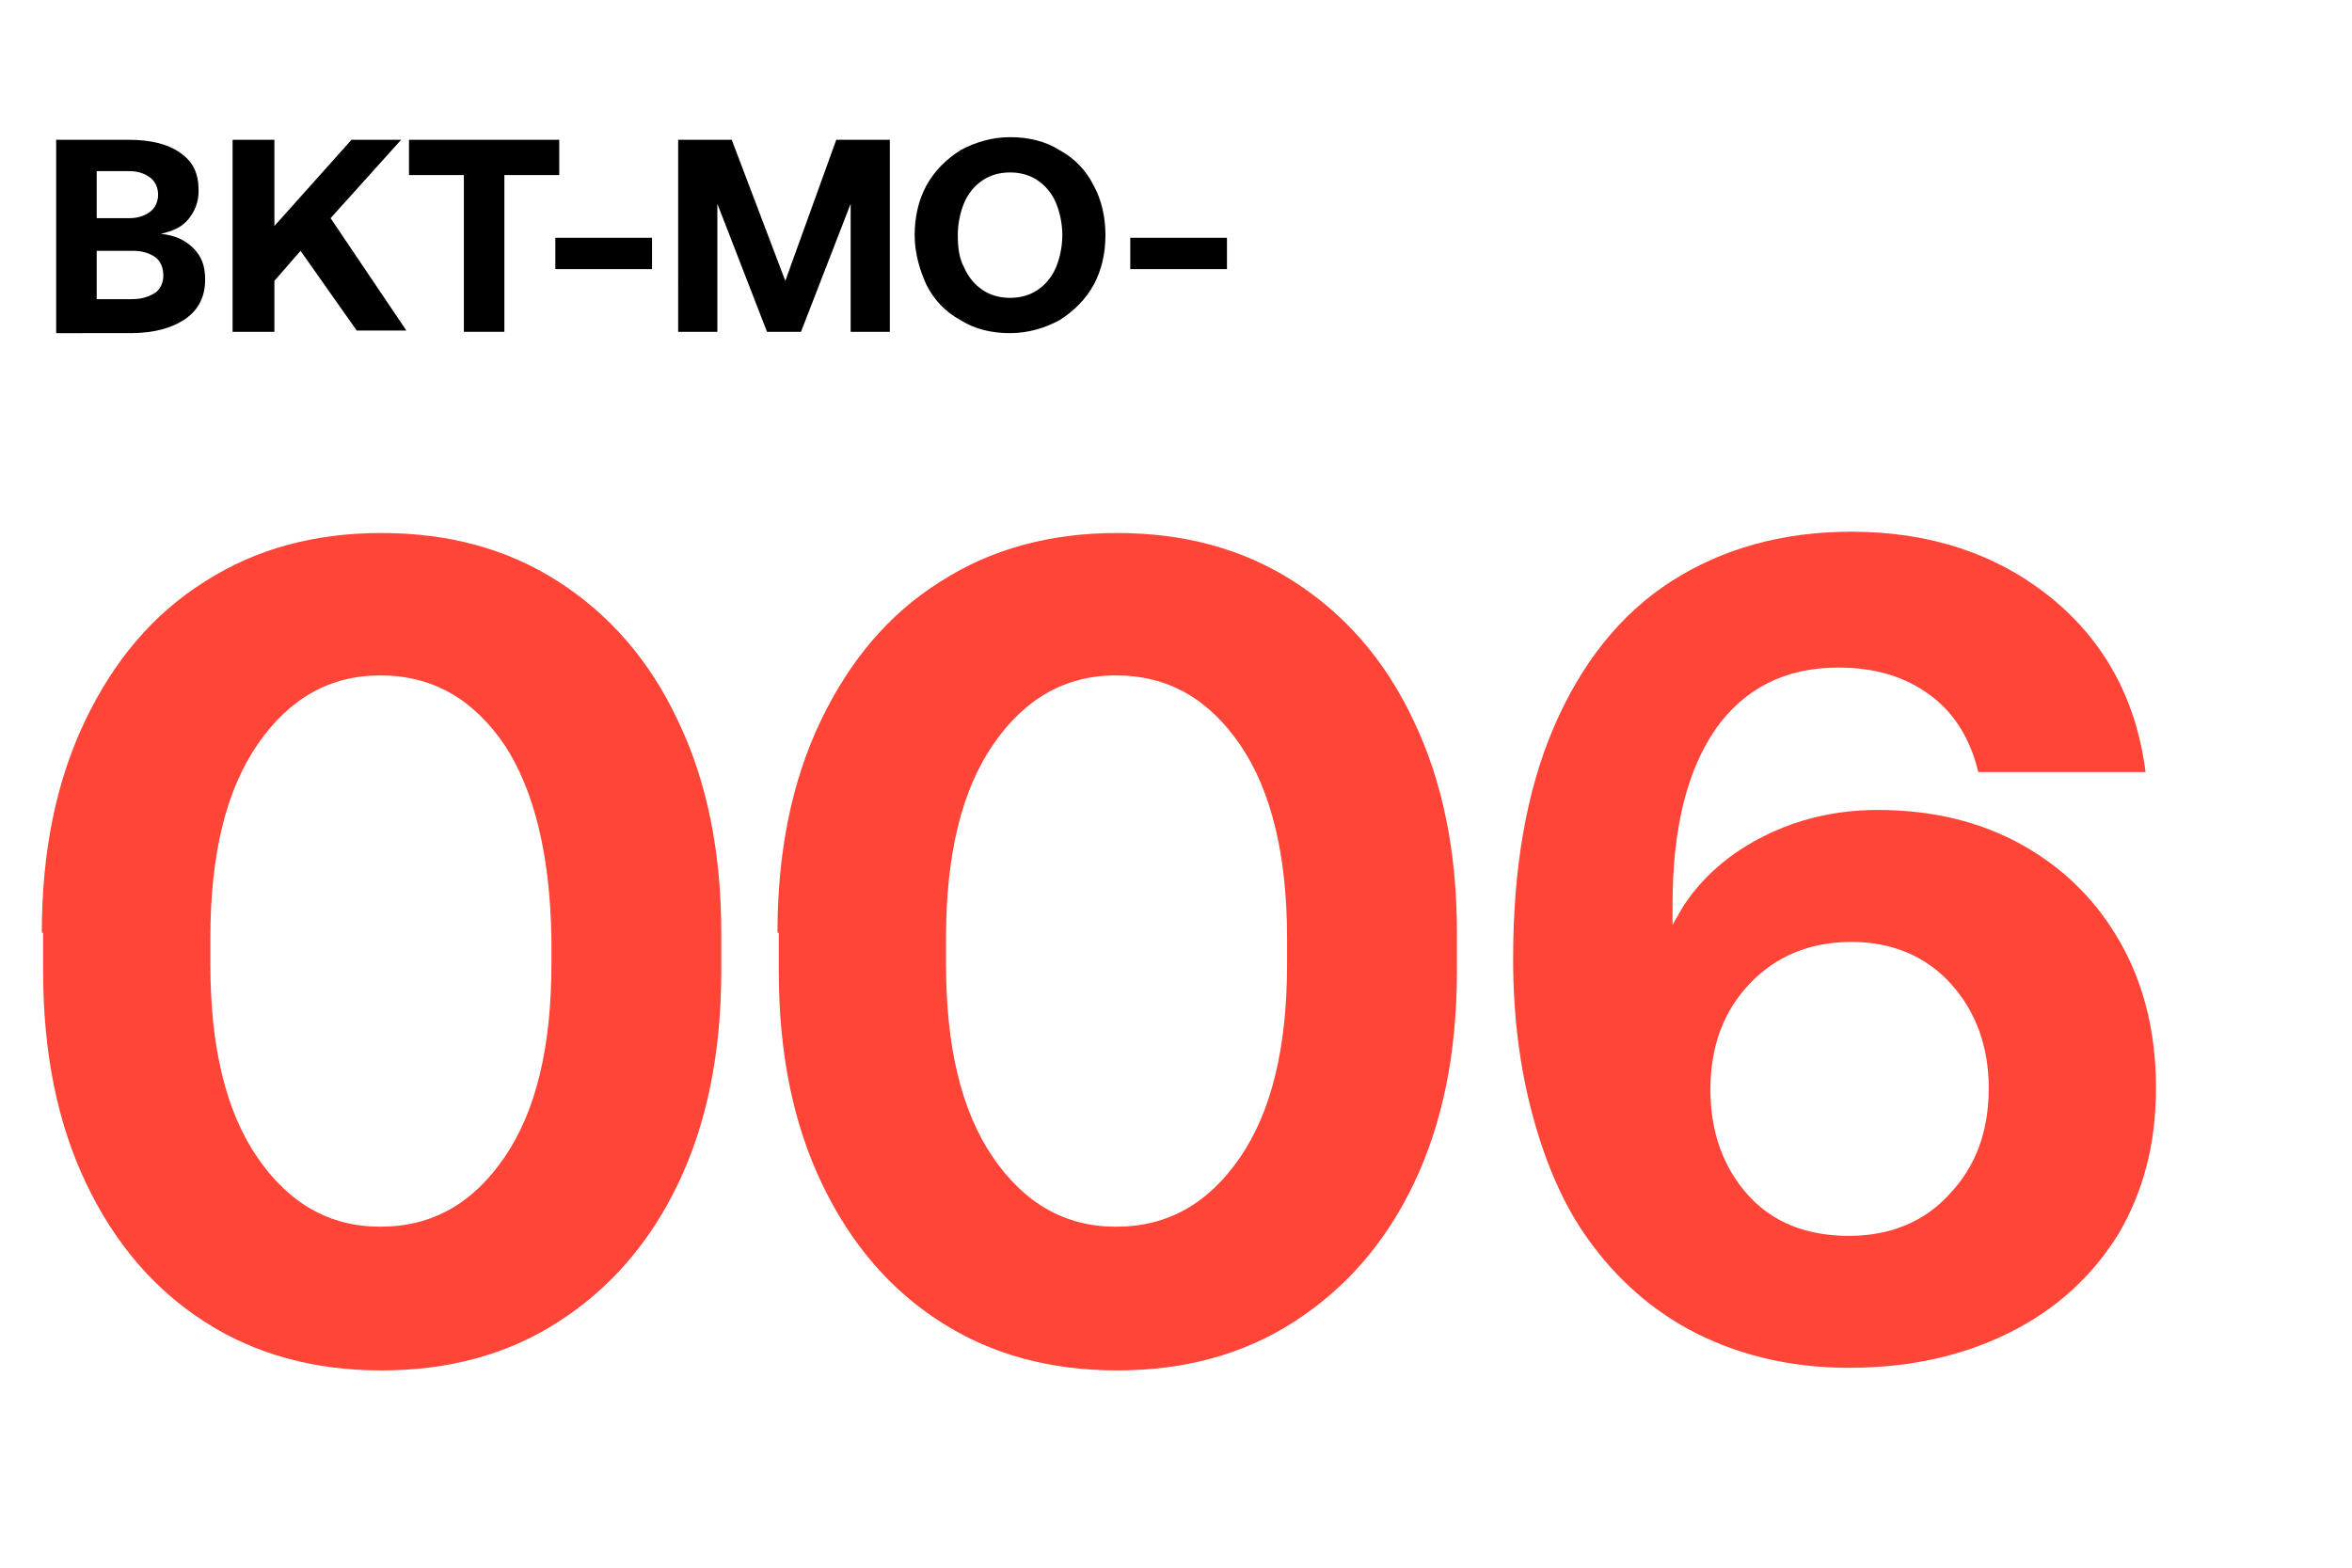
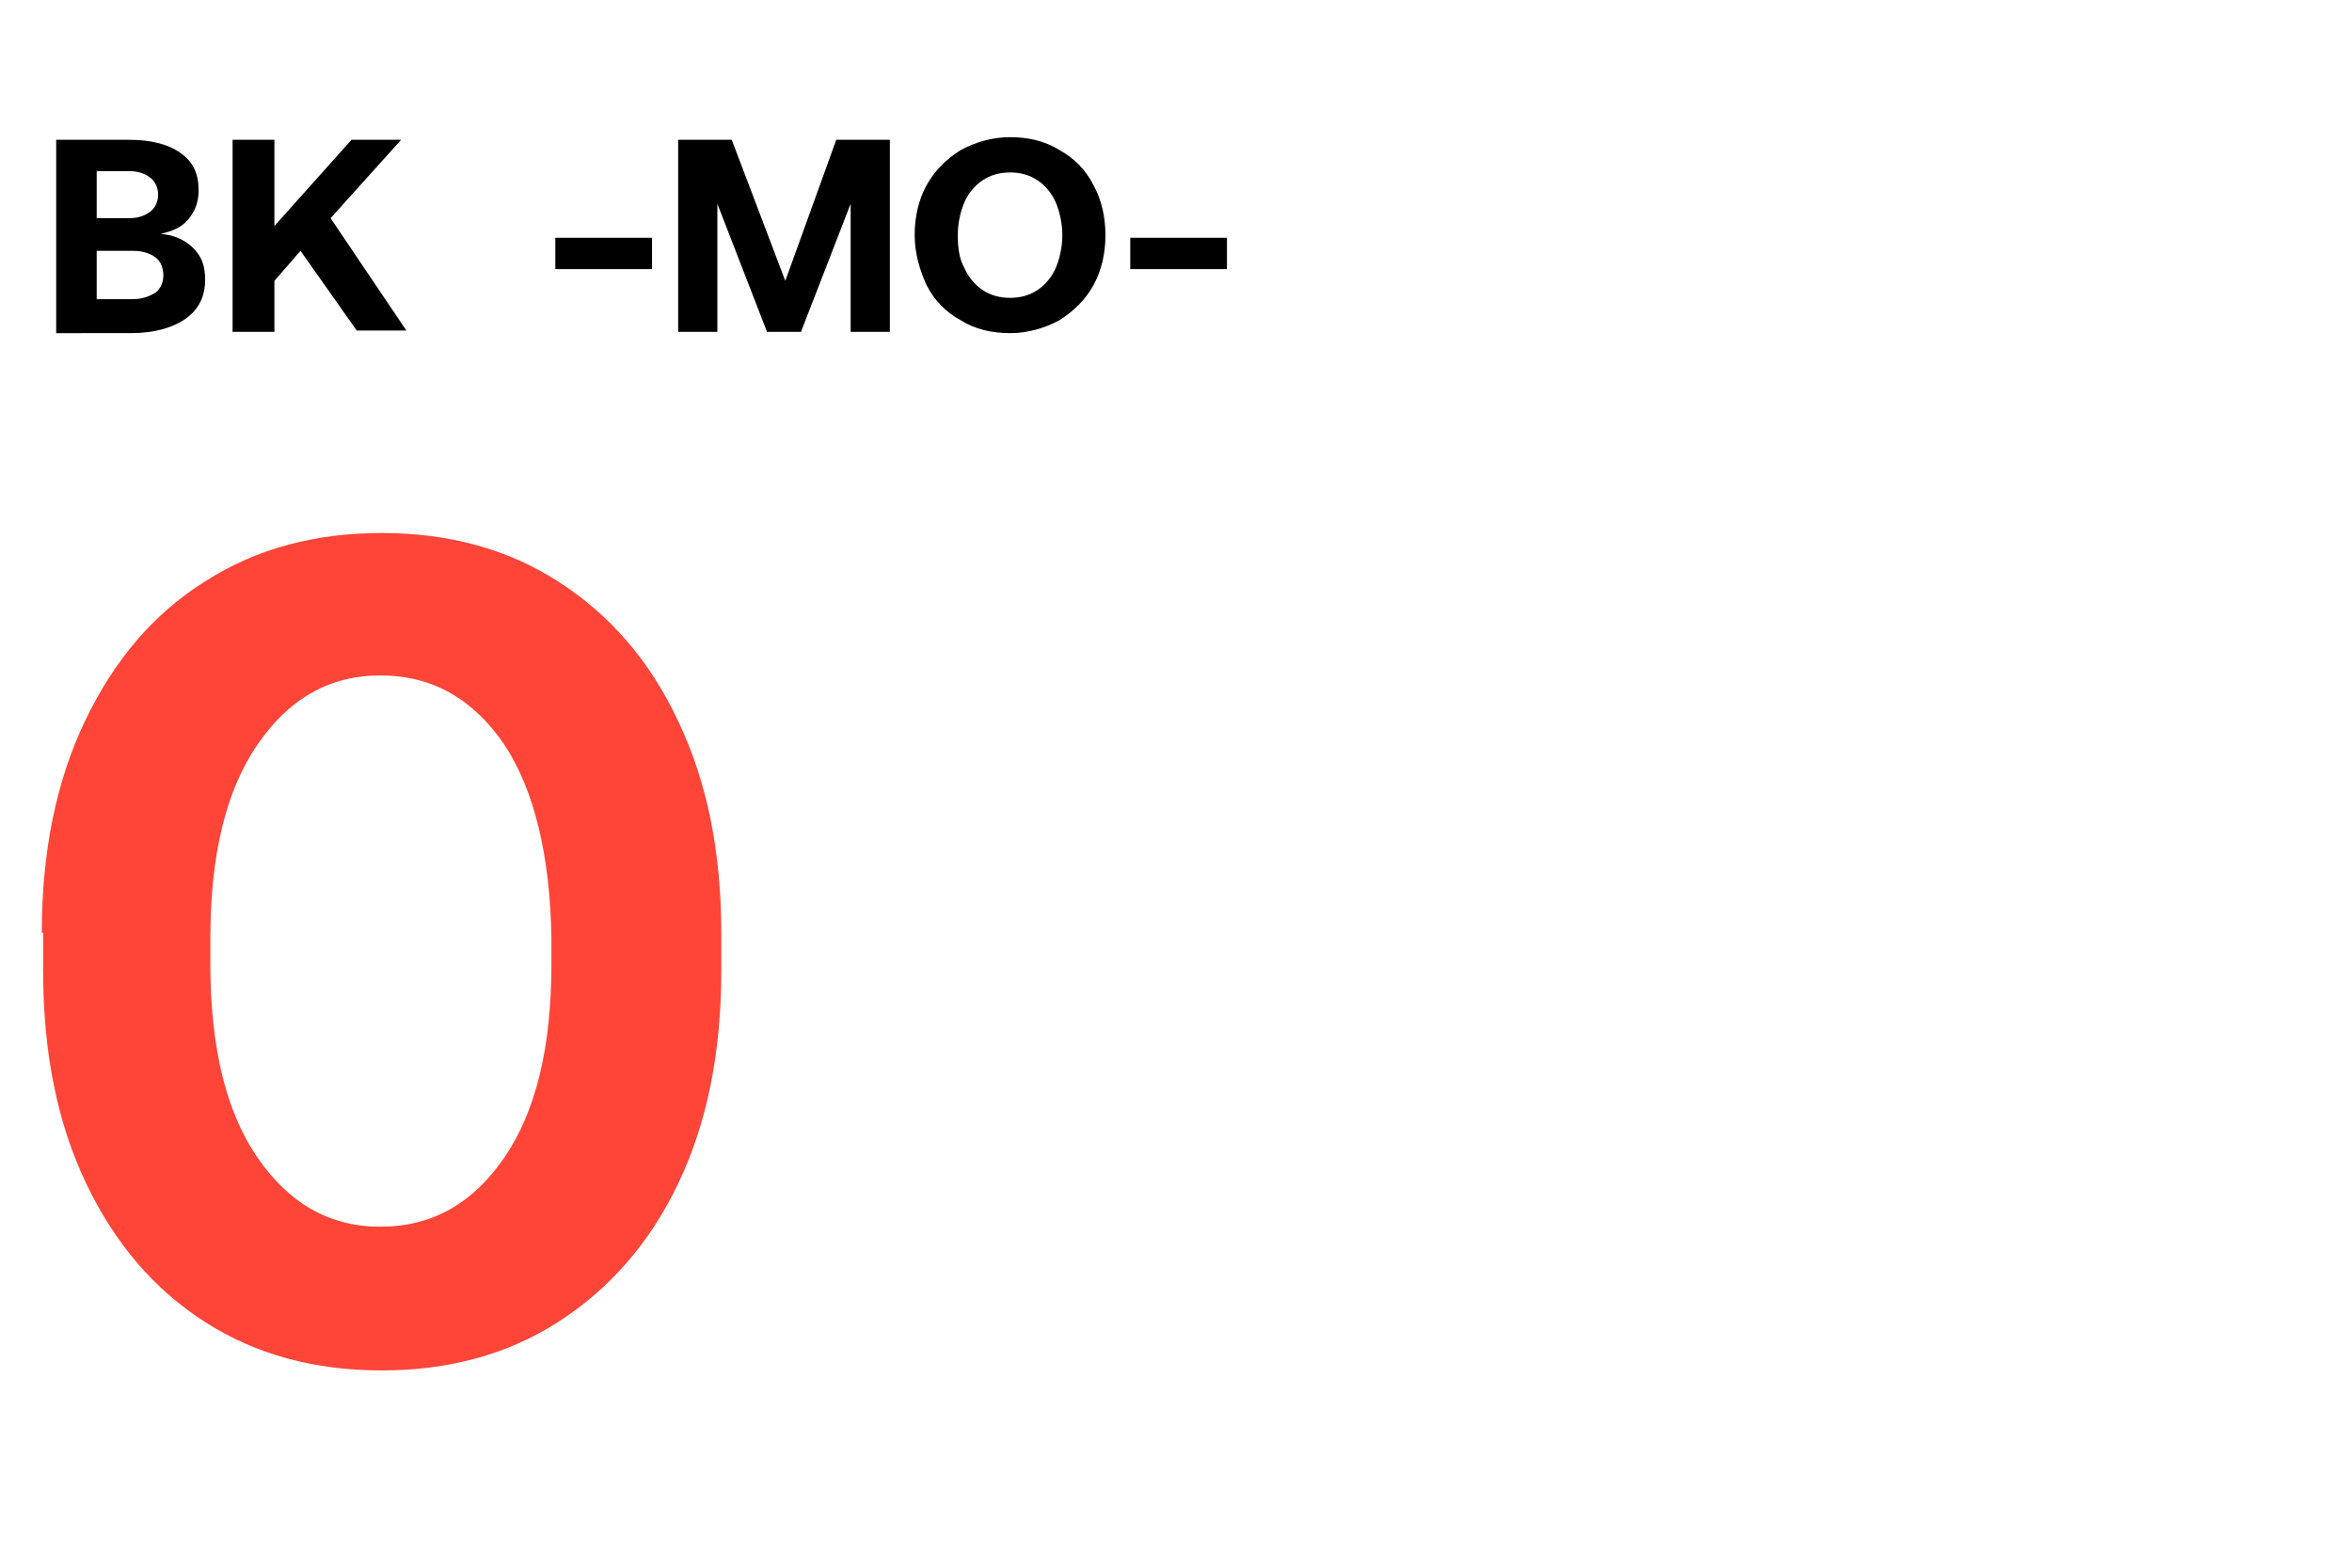
<svg xmlns="http://www.w3.org/2000/svg" version="1.1" id="Curvas" x="0px" y="0px" viewBox="0 0 180 120" style="enable-background:new 0 0 180 120;" xml:space="preserve">
  <style type="text/css">
	.st0{fill:#FF4438;}
</style>
  <g>
    <g>
      <path class="st0" d="M3.2,71.4c0-6.2,1.1-11.6,3.3-16.2c2.2-4.6,5.2-8.2,9.2-10.7c3.9-2.5,8.4-3.7,13.5-3.7    c5.1,0,9.6,1.2,13.5,3.7c3.9,2.5,7,6,9.2,10.7c2.2,4.6,3.3,10,3.3,16.2v2.9c0,6.3-1.1,11.7-3.3,16.3c-2.2,4.6-5.3,8.1-9.2,10.6    c-3.9,2.5-8.4,3.7-13.5,3.7c-5.1,0-9.6-1.2-13.5-3.7c-3.9-2.5-6.9-6-9.1-10.6c-2.2-4.6-3.3-10-3.3-16.3V71.4z M38.6,57    c-2.4-3.5-5.5-5.3-9.5-5.3c-3.9,0-7,1.8-9.4,5.3c-2.4,3.5-3.6,8.4-3.6,14.8v2c0,6.4,1.2,11.3,3.6,14.8c2.4,3.5,5.5,5.3,9.4,5.3    c4,0,7.1-1.8,9.5-5.3c2.4-3.5,3.6-8.4,3.6-14.8v-2C42.1,65.5,40.9,60.5,38.6,57z" />
-       <path class="st0" d="M59.5,71.4c0-6.2,1.1-11.6,3.3-16.2C65,50.6,68,47,72,44.5c3.9-2.5,8.4-3.7,13.5-3.7c5.1,0,9.6,1.2,13.5,3.7    c3.9,2.5,7,6,9.2,10.7c2.2,4.6,3.3,10,3.3,16.2v2.9c0,6.3-1.1,11.7-3.3,16.3c-2.2,4.6-5.3,8.1-9.2,10.6c-3.9,2.5-8.4,3.7-13.5,3.7    c-5.1,0-9.6-1.2-13.5-3.7c-3.9-2.5-6.9-6-9.1-10.6c-2.2-4.6-3.3-10-3.3-16.3V71.4z M94.9,57c-2.4-3.5-5.5-5.3-9.5-5.3    c-3.9,0-7,1.8-9.4,5.3c-2.4,3.5-3.6,8.4-3.6,14.8v2c0,6.4,1.2,11.3,3.6,14.8c2.4,3.5,5.5,5.3,9.4,5.3c4,0,7.1-1.8,9.5-5.3    c2.4-3.5,3.6-8.4,3.6-14.8v-2C98.5,65.5,97.3,60.5,94.9,57z" />
-       <path class="st0" d="M117.3,85.4c-1-3.7-1.5-7.7-1.5-12c0-6.9,1-12.8,3.1-17.7c2.1-4.9,5.1-8.7,9-11.2c3.9-2.5,8.5-3.8,13.8-3.8    c6,0,11.1,1.7,15.2,5c4.1,3.3,6.6,7.8,7.3,13.4h-12.8c-0.6-2.5-1.8-4.5-3.7-5.9c-1.9-1.4-4.2-2.1-7-2.1c-4.1,0-7.2,1.6-9.4,4.7    c-2.2,3.2-3.3,7.6-3.3,13.5v1.5l0.8-1.4c1.5-2.3,3.6-4.1,6.2-5.4c2.6-1.3,5.5-2,8.7-2c4.2,0,7.9,0.9,11.1,2.7    c3.2,1.8,5.7,4.3,7.5,7.5c1.8,3.2,2.7,6.9,2.7,11.1c0,4.3-1,8-2.9,11.2c-2,3.2-4.7,5.7-8.3,7.5c-3.6,1.8-7.7,2.7-12.3,2.7    c-4.3,0-8.2-0.9-11.6-2.6c-3.4-1.7-6.2-4.2-8.4-7.3C119.7,92.3,118.3,89.1,117.3,85.4z M149.3,75.3c-1.9-2.1-4.5-3.2-7.6-3.2    c-3.2,0-5.8,1.1-7.8,3.2c-2,2.1-3,4.8-3,8.1c0,3.3,1,6,2.9,8.1c1.9,2.1,4.5,3.1,7.7,3.1c3.2,0,5.8-1.1,7.7-3.2c2-2.1,3-4.8,3-8.1    C152.2,80.1,151.2,77.4,149.3,75.3z" />
    </g>
    <g>
      <path d="M9.8,10.7c1.7,0,3,0.3,4,1s1.4,1.6,1.4,2.9c0,0.9-0.3,1.6-0.8,2.2c-0.5,0.6-1.2,0.9-2.1,1.1c1.1,0.1,1.9,0.5,2.5,1.1    c0.6,0.6,0.9,1.3,0.9,2.4c0,1.3-0.5,2.3-1.5,3c-1,0.7-2.4,1.1-4.2,1.1H4.3V10.7H9.8z M7.4,16.7h2.5c0.7,0,1.2-0.2,1.6-0.5    c0.4-0.3,0.6-0.8,0.6-1.3s-0.2-1-0.6-1.3c-0.4-0.3-0.9-0.5-1.6-0.5H7.4V16.7z M7.4,22.9h2.7c0.8,0,1.3-0.2,1.8-0.5    c0.4-0.3,0.6-0.8,0.6-1.3c0-0.6-0.2-1.1-0.6-1.4c-0.4-0.3-1-0.5-1.7-0.5H7.4V22.9z" />
      <path d="M17.8,10.7H21v6.6l5.9-6.6h3.8l-5.4,6l5.8,8.6h-3.8L23,19.2L21,21.5v3.9h-3.2V10.7z" />
-       <path d="M31.2,10.7h11.6v2.7h-4.2v12h-3.1v-12h-4.2V10.7z" />
      <path d="M42.5,20.6v-2.4h7.4v2.4H42.5z" />
      <path d="M51.9,10.7H56l4.1,10.8l3.9-10.8h4.1v14.7h-3v-9.8l-3.8,9.8h-2.6l-3.8-9.8v9.8h-3V10.7z" />
      <path d="M83.7,21.8c-0.6,1.1-1.5,2-2.6,2.7c-1.1,0.6-2.4,1-3.8,1s-2.7-0.3-3.8-1c-1.1-0.6-2-1.5-2.6-2.7C70.4,20.7,70,19.4,70,18    s0.3-2.7,0.9-3.8c0.6-1.1,1.5-2,2.6-2.7c1.1-0.6,2.4-1,3.8-1s2.7,0.3,3.8,1c1.1,0.6,2,1.5,2.6,2.7c0.6,1.1,0.9,2.4,0.9,3.8    S84.3,20.7,83.7,21.8z M73.8,20.5c0.3,0.7,0.8,1.3,1.4,1.7s1.3,0.6,2.1,0.6c0.8,0,1.5-0.2,2.1-0.6c0.6-0.4,1.1-1,1.4-1.7    c0.3-0.7,0.5-1.6,0.5-2.5s-0.2-1.8-0.5-2.5c-0.3-0.7-0.8-1.3-1.4-1.7c-0.6-0.4-1.3-0.6-2.1-0.6c-0.8,0-1.5,0.2-2.1,0.6    s-1.1,1-1.4,1.7c-0.3,0.7-0.5,1.6-0.5,2.5S73.4,19.8,73.8,20.5z" />
      <path d="M86.5,20.6v-2.4h7.4v2.4H86.5z" />
    </g>
  </g>
</svg>